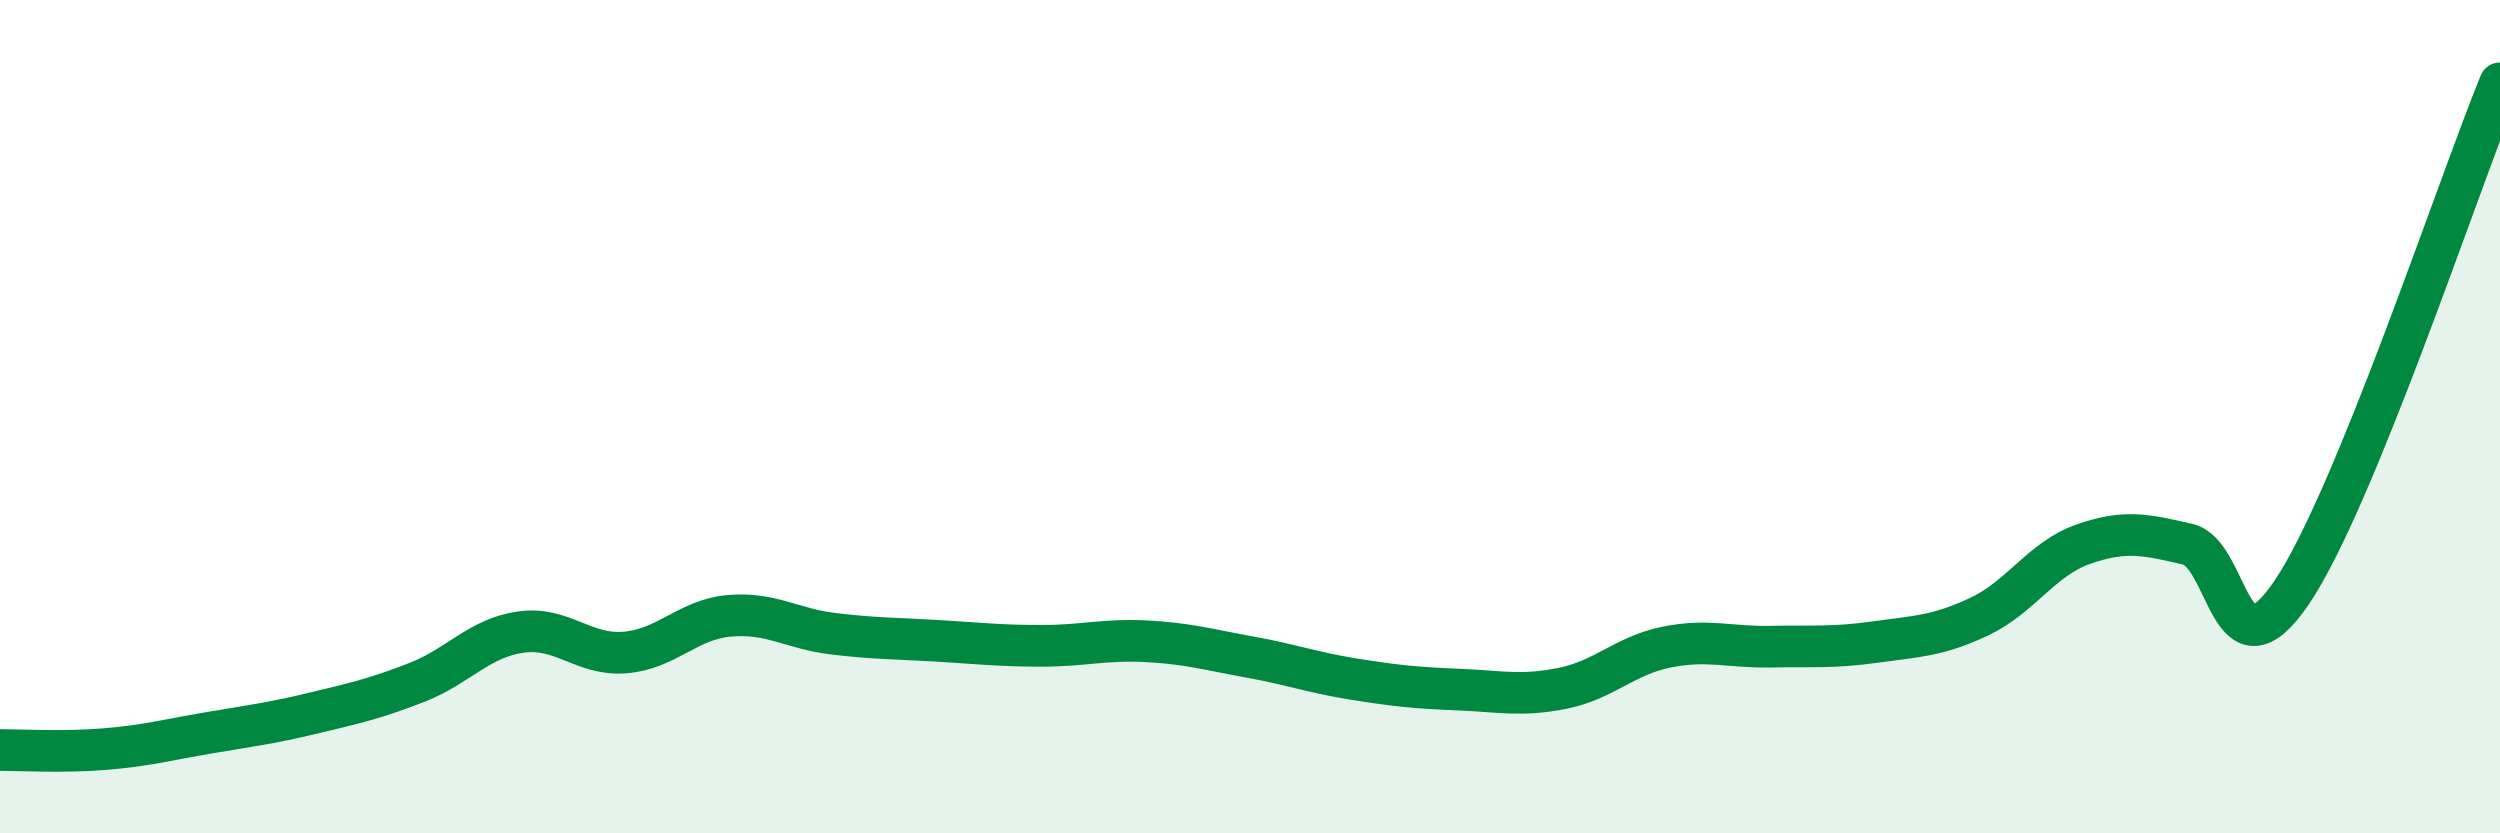
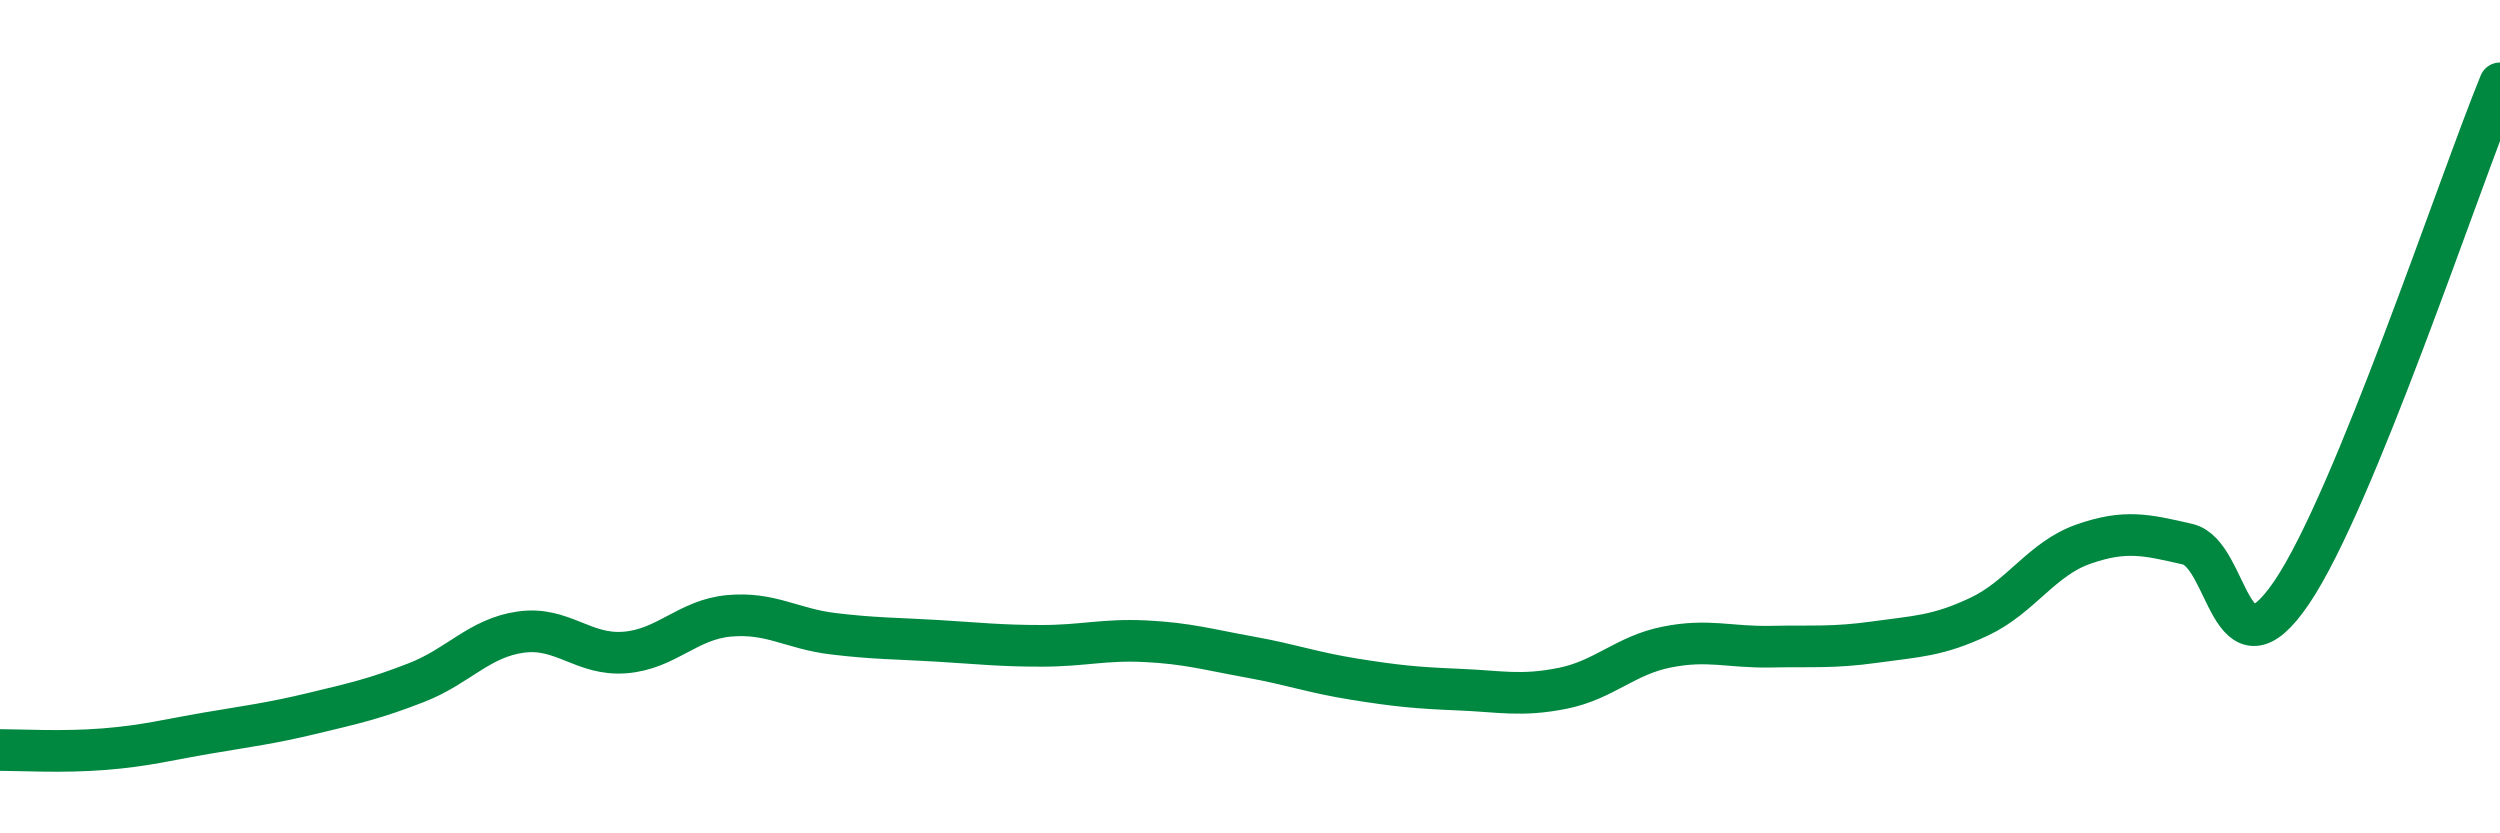
<svg xmlns="http://www.w3.org/2000/svg" width="60" height="20" viewBox="0 0 60 20">
-   <path d="M 0,18 C 0.5,18 1.5,18.06 2.5,17.98 C 3.5,17.9 4,17.76 5,17.59 C 6,17.42 6.5,17.36 7.5,17.12 C 8.5,16.88 9,16.77 10,16.38 C 11,15.99 11.5,15.31 12.5,15.17 C 13.5,15.03 14,15.74 15,15.66 C 16,15.58 16.5,14.87 17.5,14.78 C 18.5,14.69 19,15.09 20,15.21 C 21,15.33 21.5,15.32 22.5,15.38 C 23.5,15.44 24,15.5 25,15.5 C 26,15.5 26.5,15.34 27.5,15.39 C 28.5,15.44 29,15.59 30,15.77 C 31,15.95 31.5,16.14 32.5,16.3 C 33.5,16.46 34,16.51 35,16.55 C 36,16.59 36.5,16.72 37.5,16.52 C 38.5,16.32 39,15.73 40,15.53 C 41,15.33 41.5,15.54 42.5,15.52 C 43.5,15.5 44,15.55 45,15.41 C 46,15.27 46.5,15.27 47.5,14.8 C 48.5,14.33 49,13.41 50,13.06 C 51,12.71 51.5,12.83 52.5,13.06 C 53.5,13.29 53.5,16.43 55,14.22 C 56.5,12.01 59,4.44 60,2L60 20L0 20Z" fill="#008740" opacity="0.1" stroke-linecap="round" stroke-linejoin="round" />
  <path d="M 0,18 C 0.5,18 1.5,18.06 2.5,17.98 C 3.5,17.9 4,17.76 5,17.59 C 6,17.42 6.5,17.36 7.5,17.12 C 8.5,16.88 9,16.77 10,16.38 C 11,15.99 11.5,15.31 12.5,15.17 C 13.5,15.03 14,15.74 15,15.66 C 16,15.58 16.5,14.87 17.5,14.78 C 18.5,14.69 19,15.09 20,15.21 C 21,15.33 21.5,15.32 22.5,15.38 C 23.5,15.44 24,15.5 25,15.5 C 26,15.5 26.5,15.34 27.5,15.39 C 28.5,15.44 29,15.59 30,15.77 C 31,15.95 31.5,16.14 32.5,16.3 C 33.5,16.46 34,16.51 35,16.55 C 36,16.59 36.5,16.72 37.5,16.52 C 38.5,16.32 39,15.73 40,15.53 C 41,15.33 41.5,15.54 42.5,15.52 C 43.5,15.5 44,15.55 45,15.41 C 46,15.27 46.5,15.27 47.5,14.8 C 48.5,14.33 49,13.41 50,13.06 C 51,12.71 51.5,12.83 52.5,13.06 C 53.5,13.29 53.5,16.43 55,14.22 C 56.5,12.01 59,4.44 60,2" stroke="#008740" stroke-width="1" fill="none" stroke-linecap="round" stroke-linejoin="round" />
</svg>